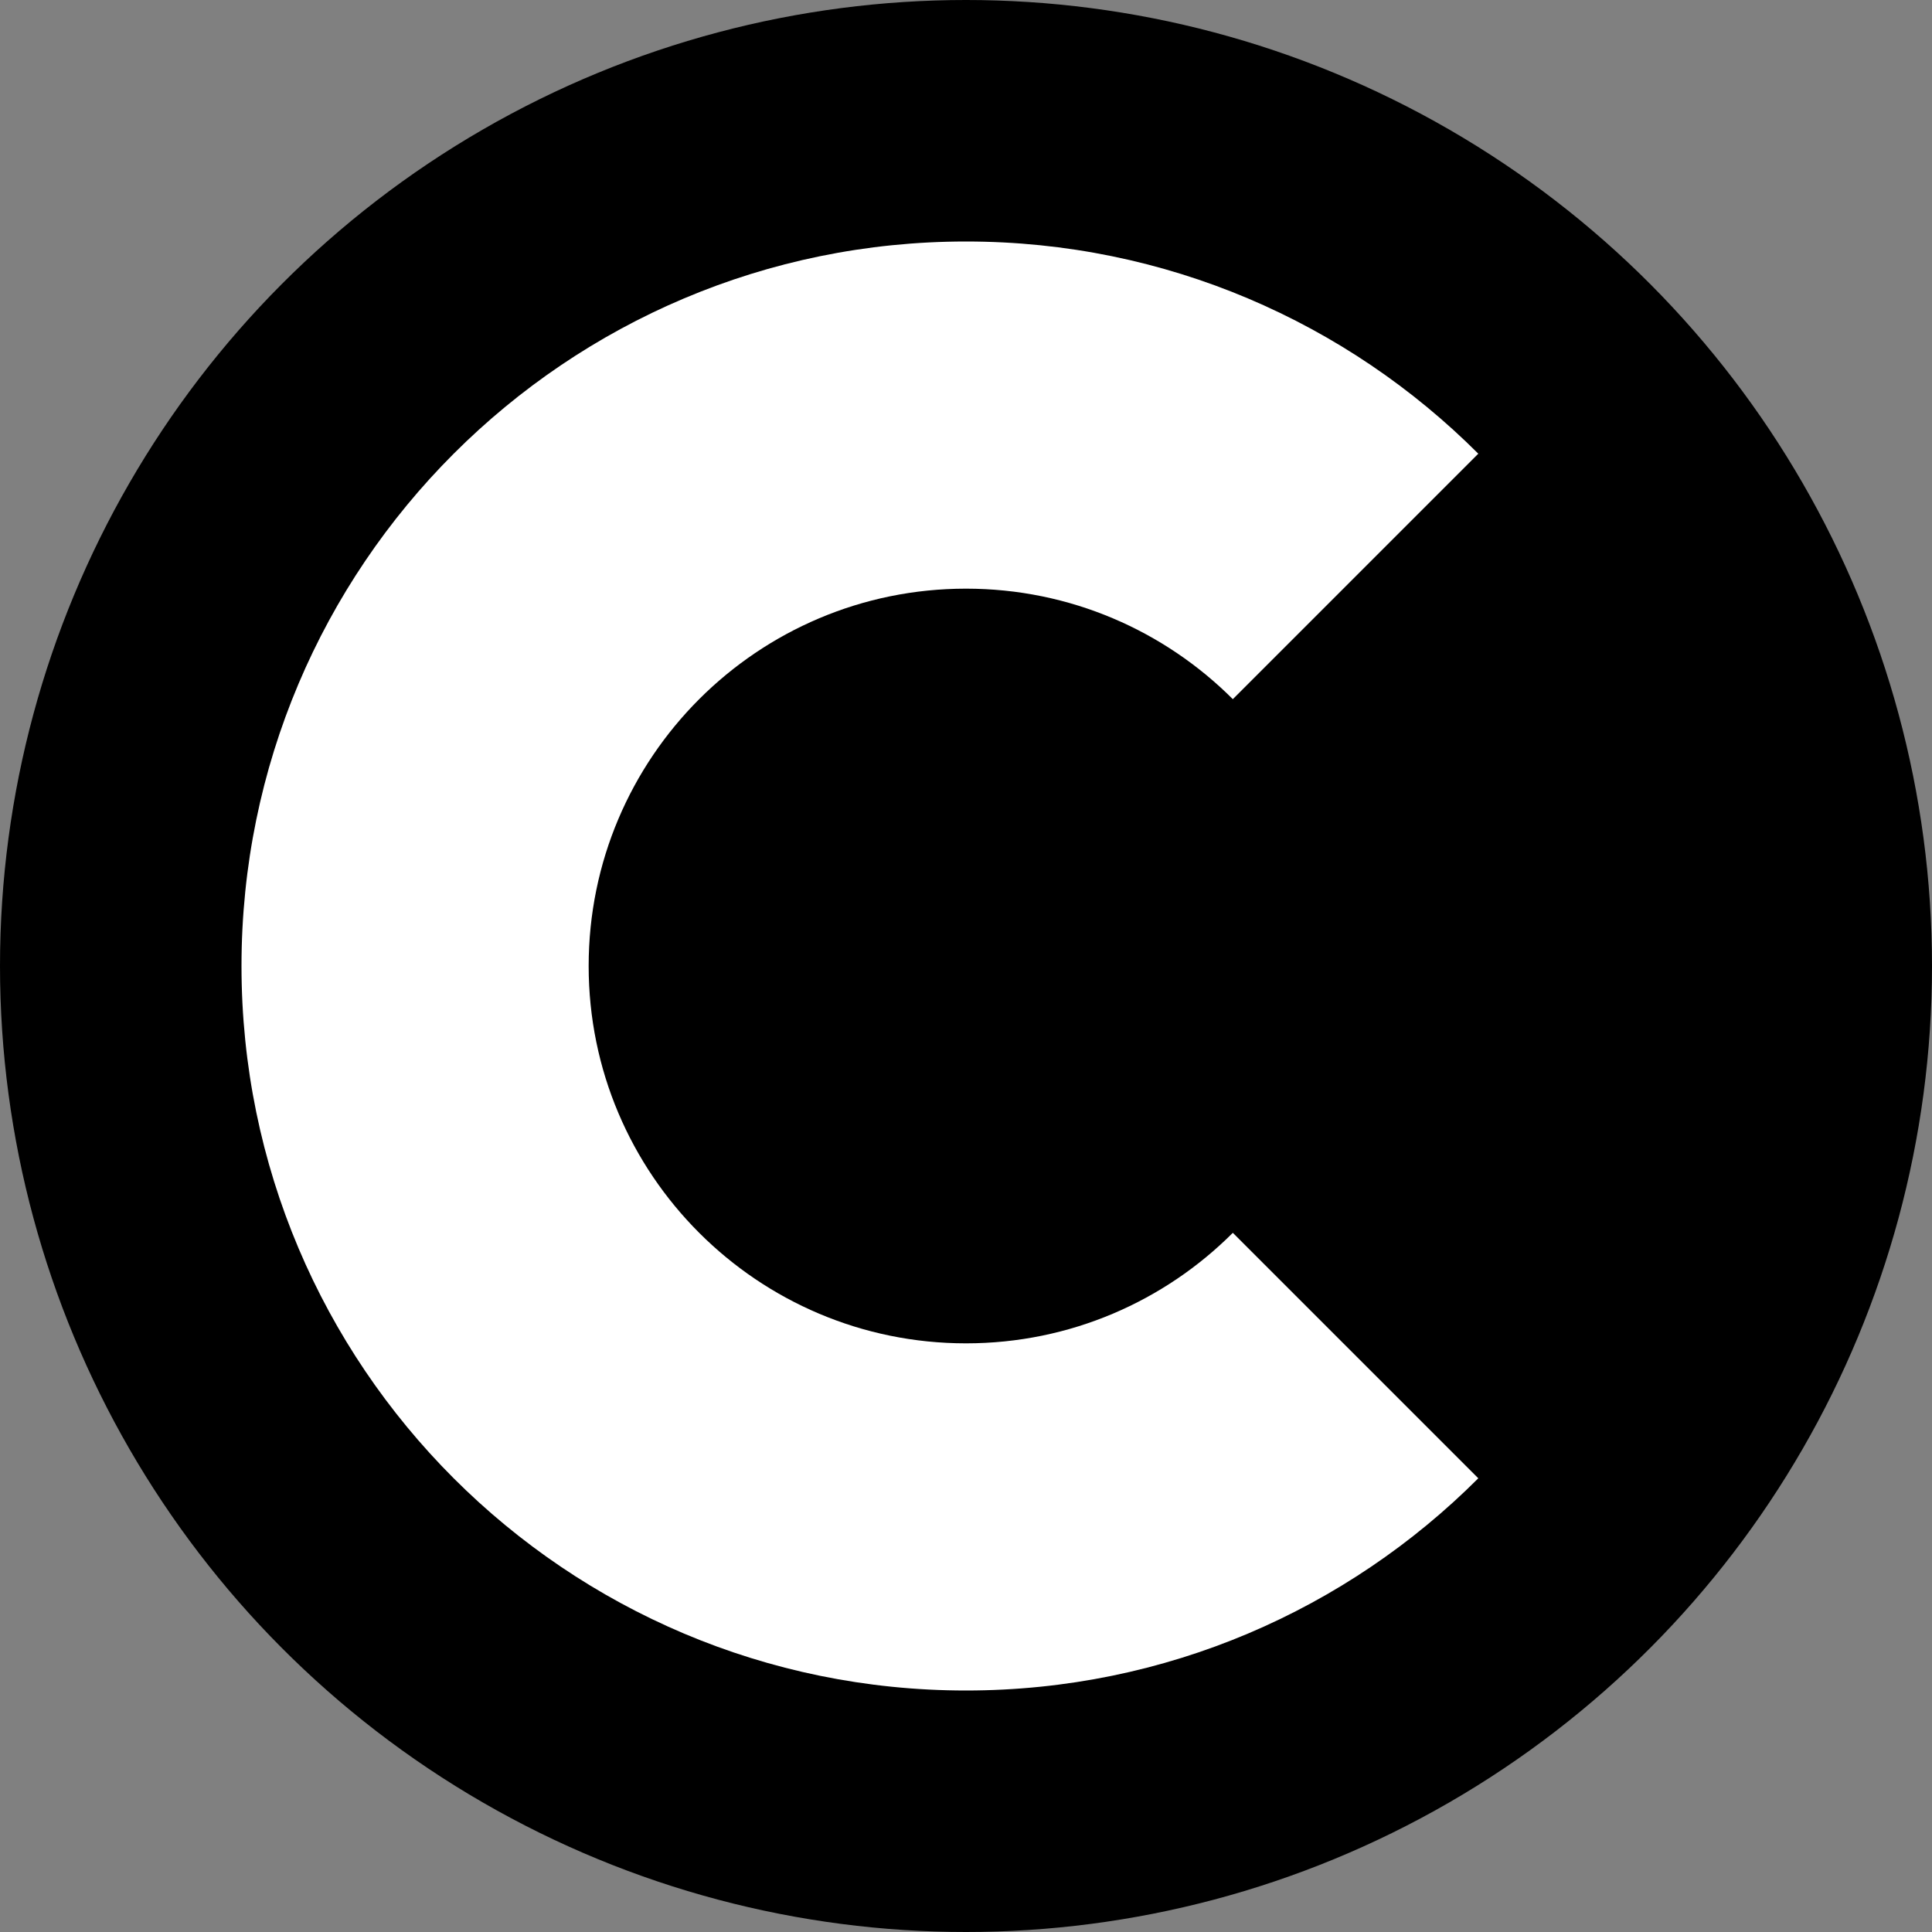
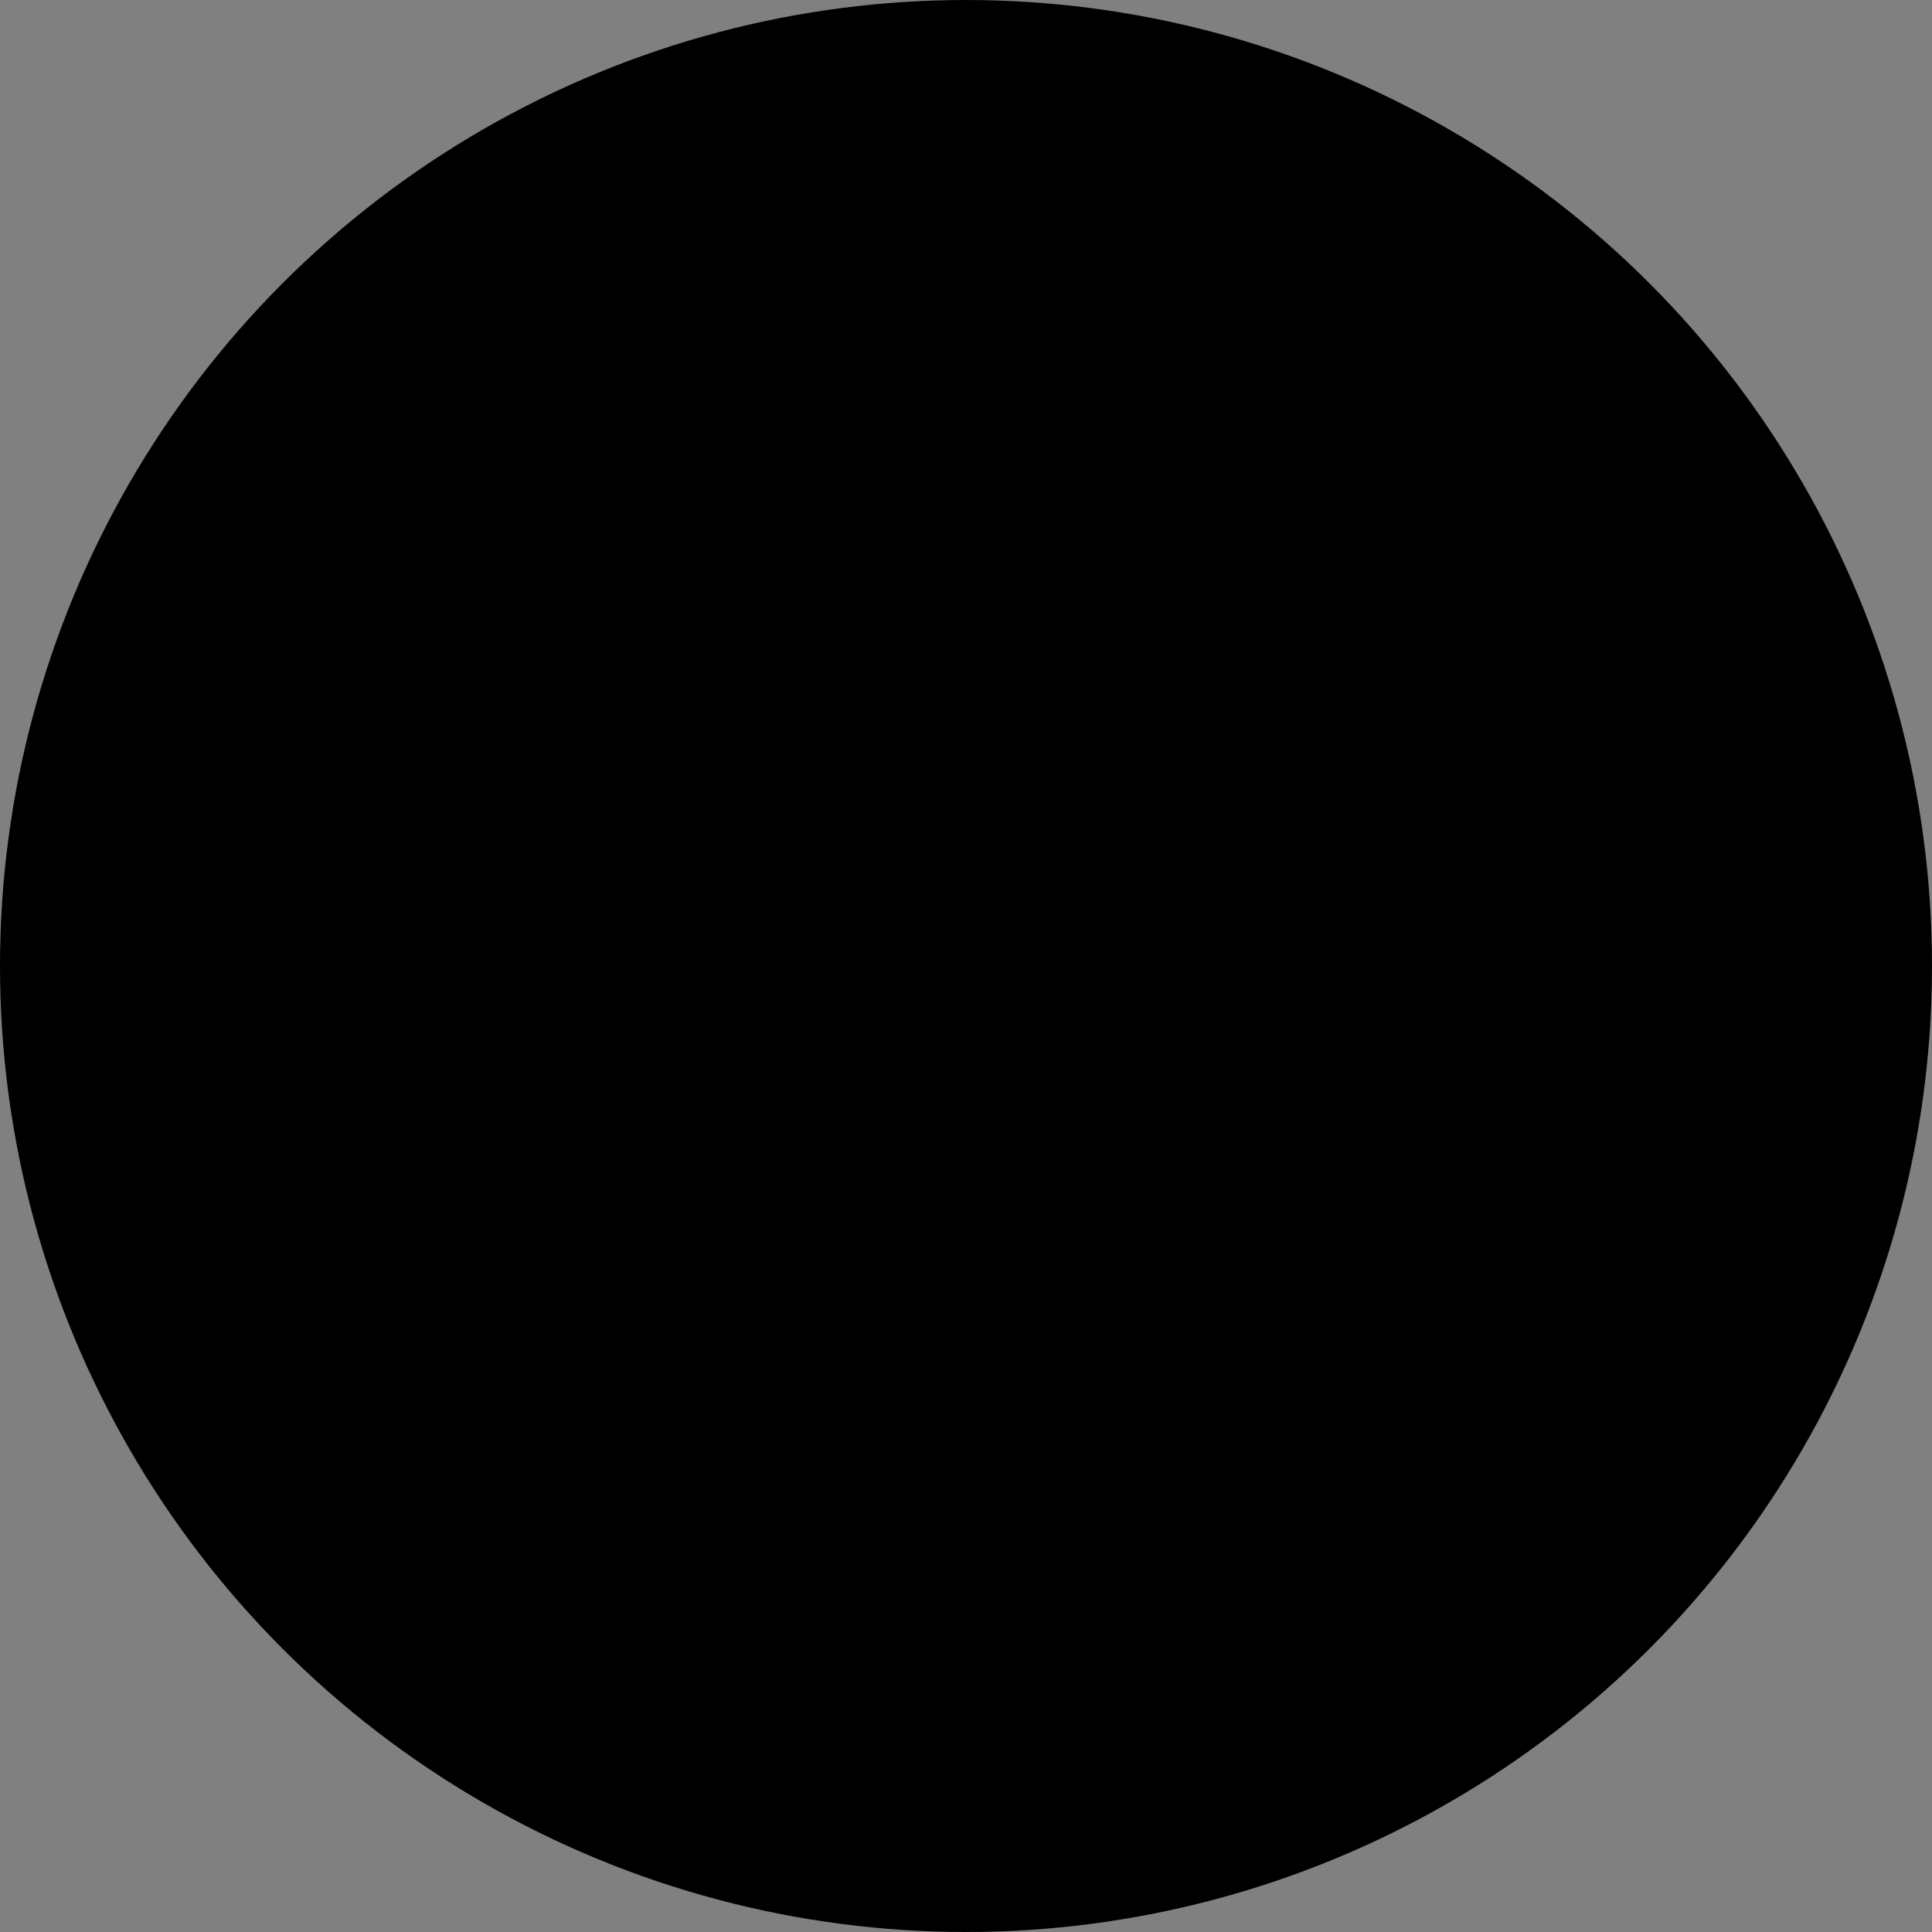
<svg xmlns="http://www.w3.org/2000/svg" width="128" height="128" viewBox="0 0 128 128" fill="none">
  <rect x="0" y="0" width="128" height="128" fill="#808080" stroke="none" />
  <circle cx="64" cy="64" r="64" fill="black" />
-   <path d="M97.941 30.059L81.678 46.322C77.154 41.798 70.904 39 64 39C50.193 39 39 50.193 39 64C39 77.807 50.193 89 64 89C70.904 89 77.154 86.202 81.678 81.678L97.941 97.941C89.255 106.627 77.255 112 64 112C37.49 112 16 90.51 16 64C16 37.49 37.49 16 64 16C77.255 16 89.255 21.373 97.941 30.059Z" fill="white" />
</svg>